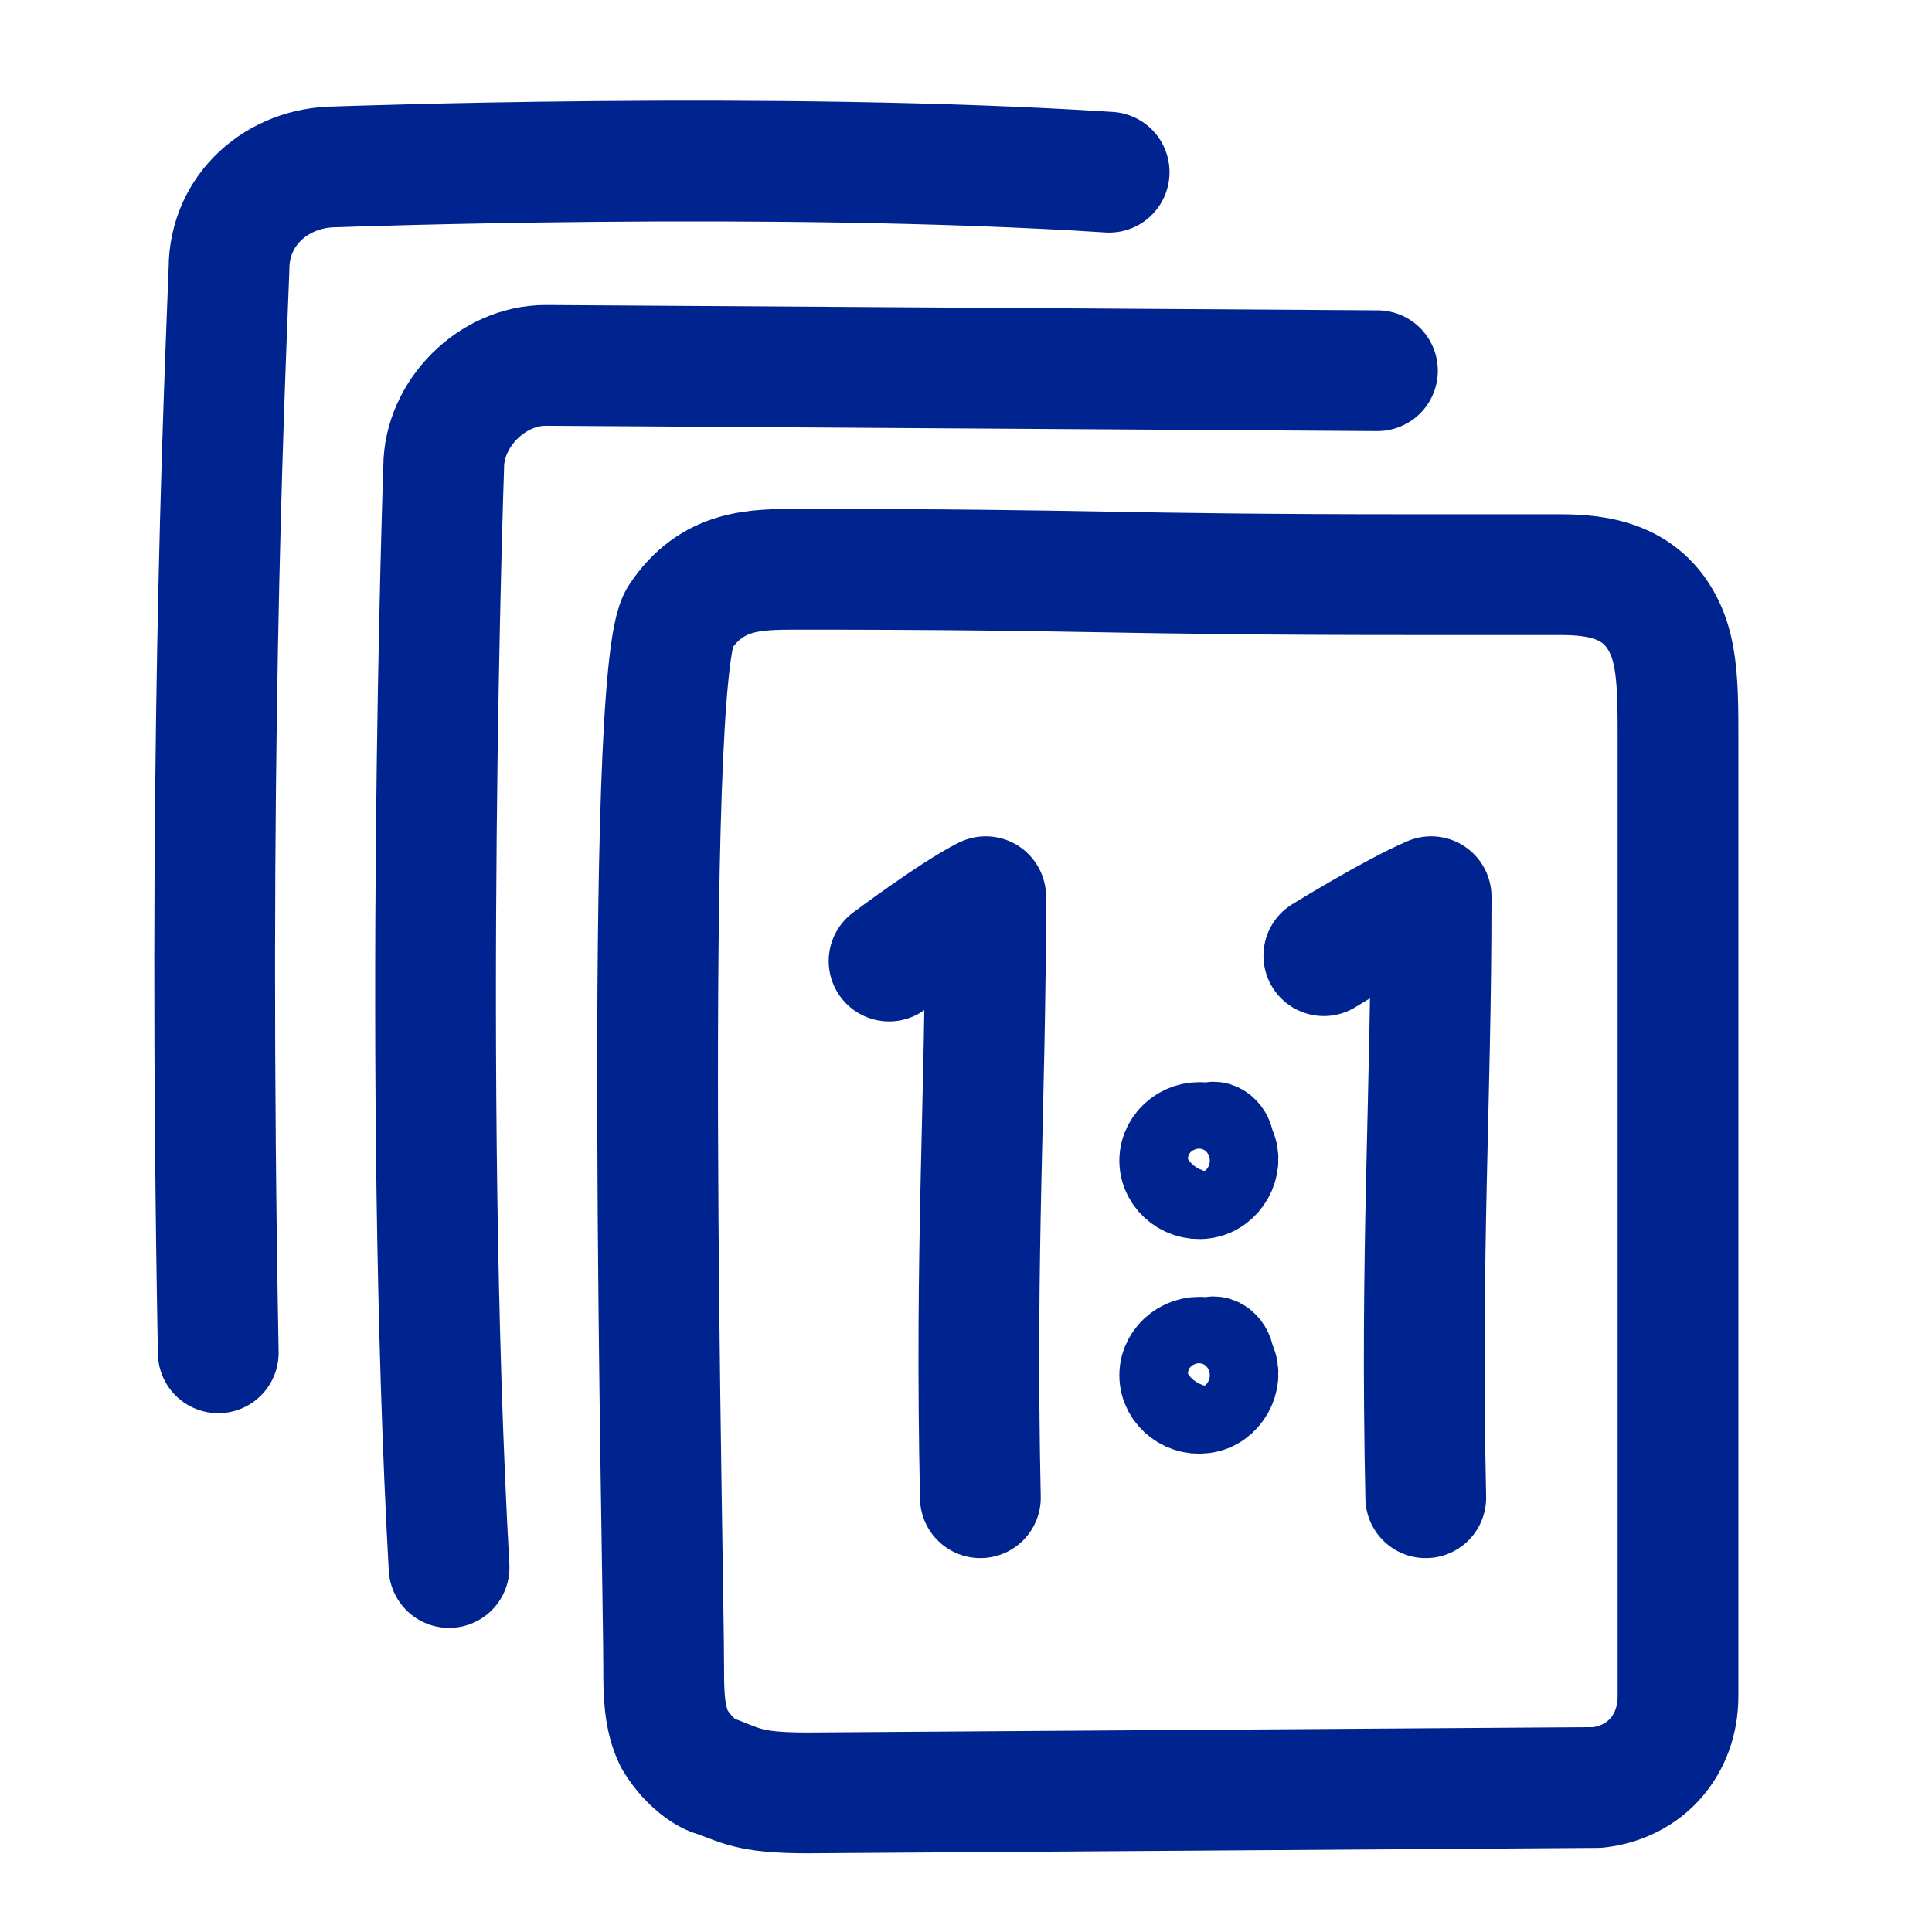
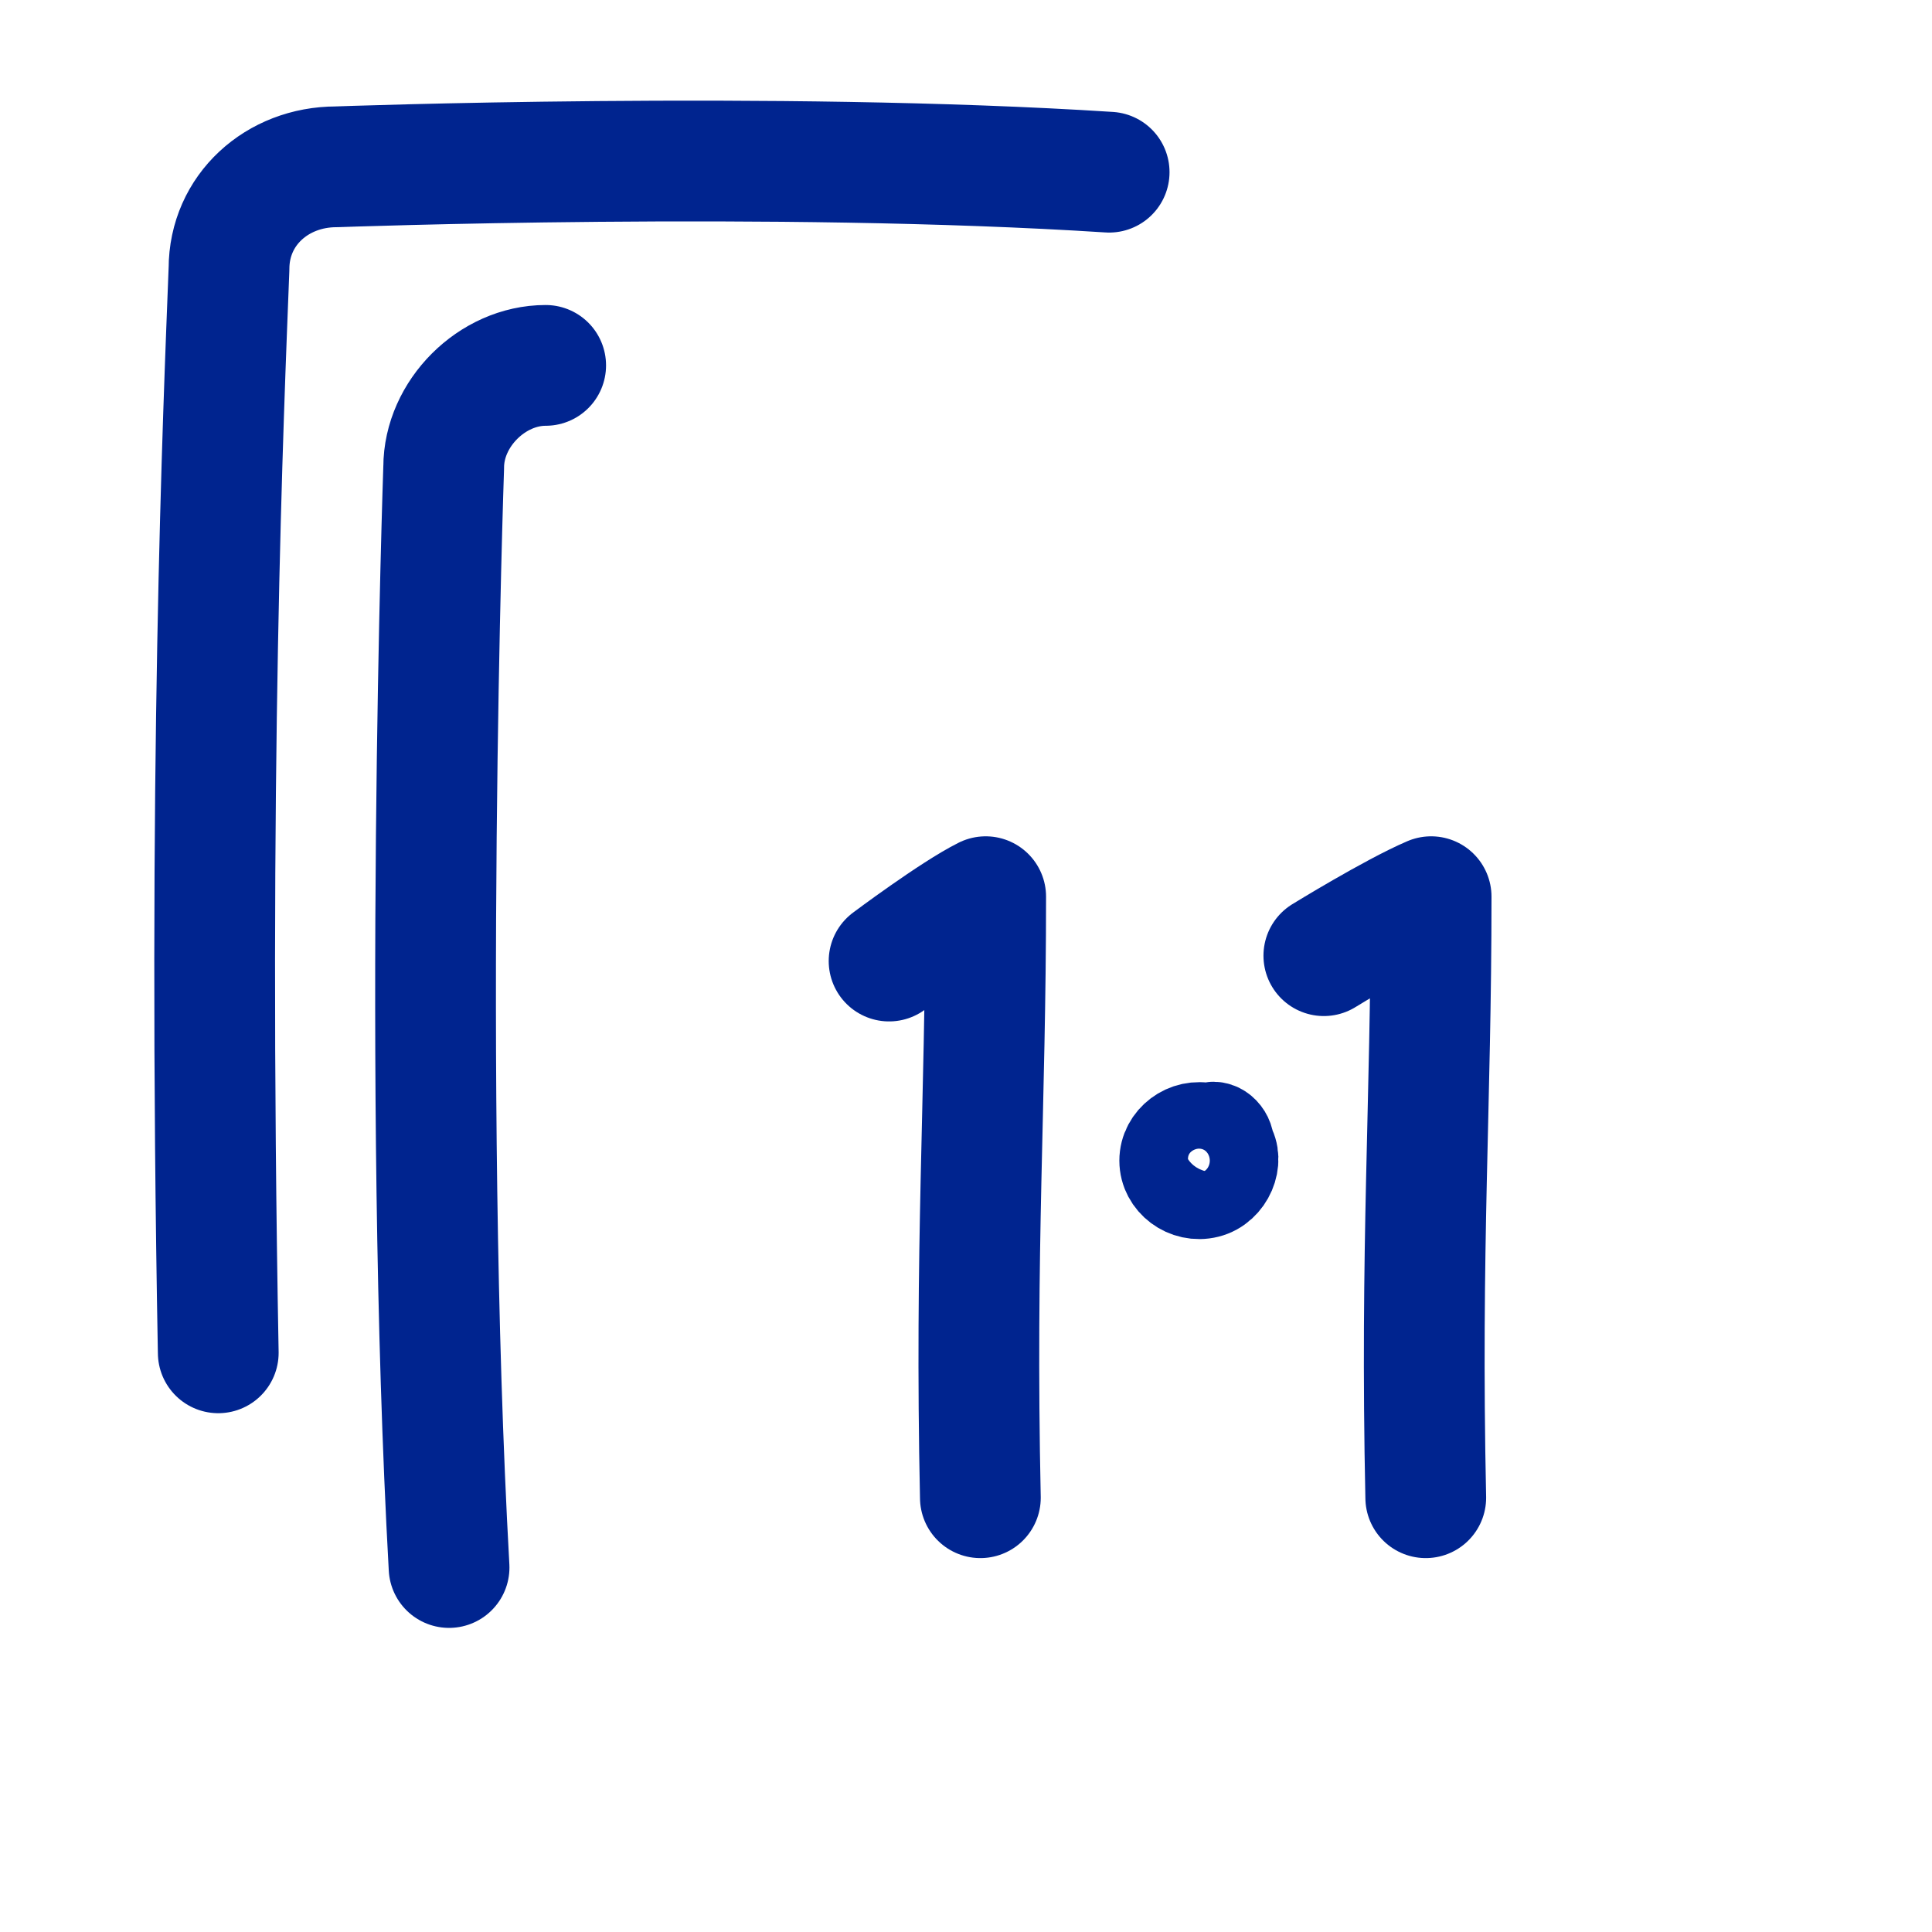
<svg xmlns="http://www.w3.org/2000/svg" width="32" height="32" viewBox="0 0 32 32" fill="none">
-   <path d="M25.304 9.518C25.482 9.518 25.66 9.518 25.837 9.518C26.46 9.518 27.26 9.607 27.615 10.496C27.793 10.94 27.793 11.563 27.793 12.185C27.793 14.229 27.793 26.052 27.793 28.096C27.793 28.896 27.26 29.518 26.46 29.607L13.393 29.696C12.504 29.696 12.326 29.607 11.882 29.429C11.793 29.429 11.438 29.252 11.171 28.807C10.993 28.451 10.993 28.007 10.993 27.651C10.993 25.963 10.637 11.118 11.26 10.229C11.793 9.429 12.504 9.429 13.215 9.429C18.282 9.429 18.282 9.518 23.438 9.518H25.304Z" stroke="#00248F" stroke-width="2" stroke-miterlimit="10" stroke-linecap="round" stroke-linejoin="round" />
-   <path d="M7.438 25.963C6.993 17.963 7.349 7.74 7.349 7.74C7.349 6.852 8.149 6.052 9.038 6.052L22.815 6.14" stroke="#00248F" stroke-width="2" stroke-miterlimit="10" stroke-linecap="round" stroke-linejoin="round" />
+   <path d="M7.438 25.963C6.993 17.963 7.349 7.74 7.349 7.74C7.349 6.852 8.149 6.052 9.038 6.052" stroke="#00248F" stroke-width="2" stroke-miterlimit="10" stroke-linecap="round" stroke-linejoin="round" />
  <path d="M3.615 22.407C3.438 12.807 3.704 6.763 3.793 4.452C3.793 3.474 4.593 2.763 5.571 2.763C5.571 2.763 12.86 2.496 18.371 2.852" stroke="#00248F" stroke-width="2" stroke-miterlimit="10" stroke-linecap="round" stroke-linejoin="round" />
  <path d="M14.726 15.918C14.726 15.918 15.793 15.118 16.326 14.852C16.326 18.318 16.149 20.629 16.238 24.807" stroke="#00248F" stroke-width="2" stroke-miterlimit="10" stroke-linecap="round" stroke-linejoin="round" />
  <path d="M21.927 15.829C21.927 15.829 23.082 15.118 23.704 14.852C23.704 18.318 23.526 20.629 23.615 24.807" stroke="#00248F" stroke-width="2" stroke-miterlimit="10" stroke-linecap="round" stroke-linejoin="round" />
  <path d="M20 18.69C19.645 18.601 19.289 18.868 19.289 19.224C19.289 19.579 19.645 19.846 20 19.757C20.356 19.668 20.533 19.224 20.356 18.957C20.356 18.779 20.178 18.601 20 18.69Z" stroke="#00248F" stroke-width="1.498" stroke-miterlimit="10" stroke-linecap="round" stroke-linejoin="round" />
-   <path d="M20 22.246C19.645 22.157 19.289 22.424 19.289 22.779C19.289 23.135 19.645 23.401 20 23.312C20.356 23.224 20.533 22.779 20.356 22.512C20.356 22.335 20.178 22.157 20 22.246Z" stroke="#00248F" stroke-width="1.498" stroke-miterlimit="10" stroke-linecap="round" stroke-linejoin="round" />
</svg>